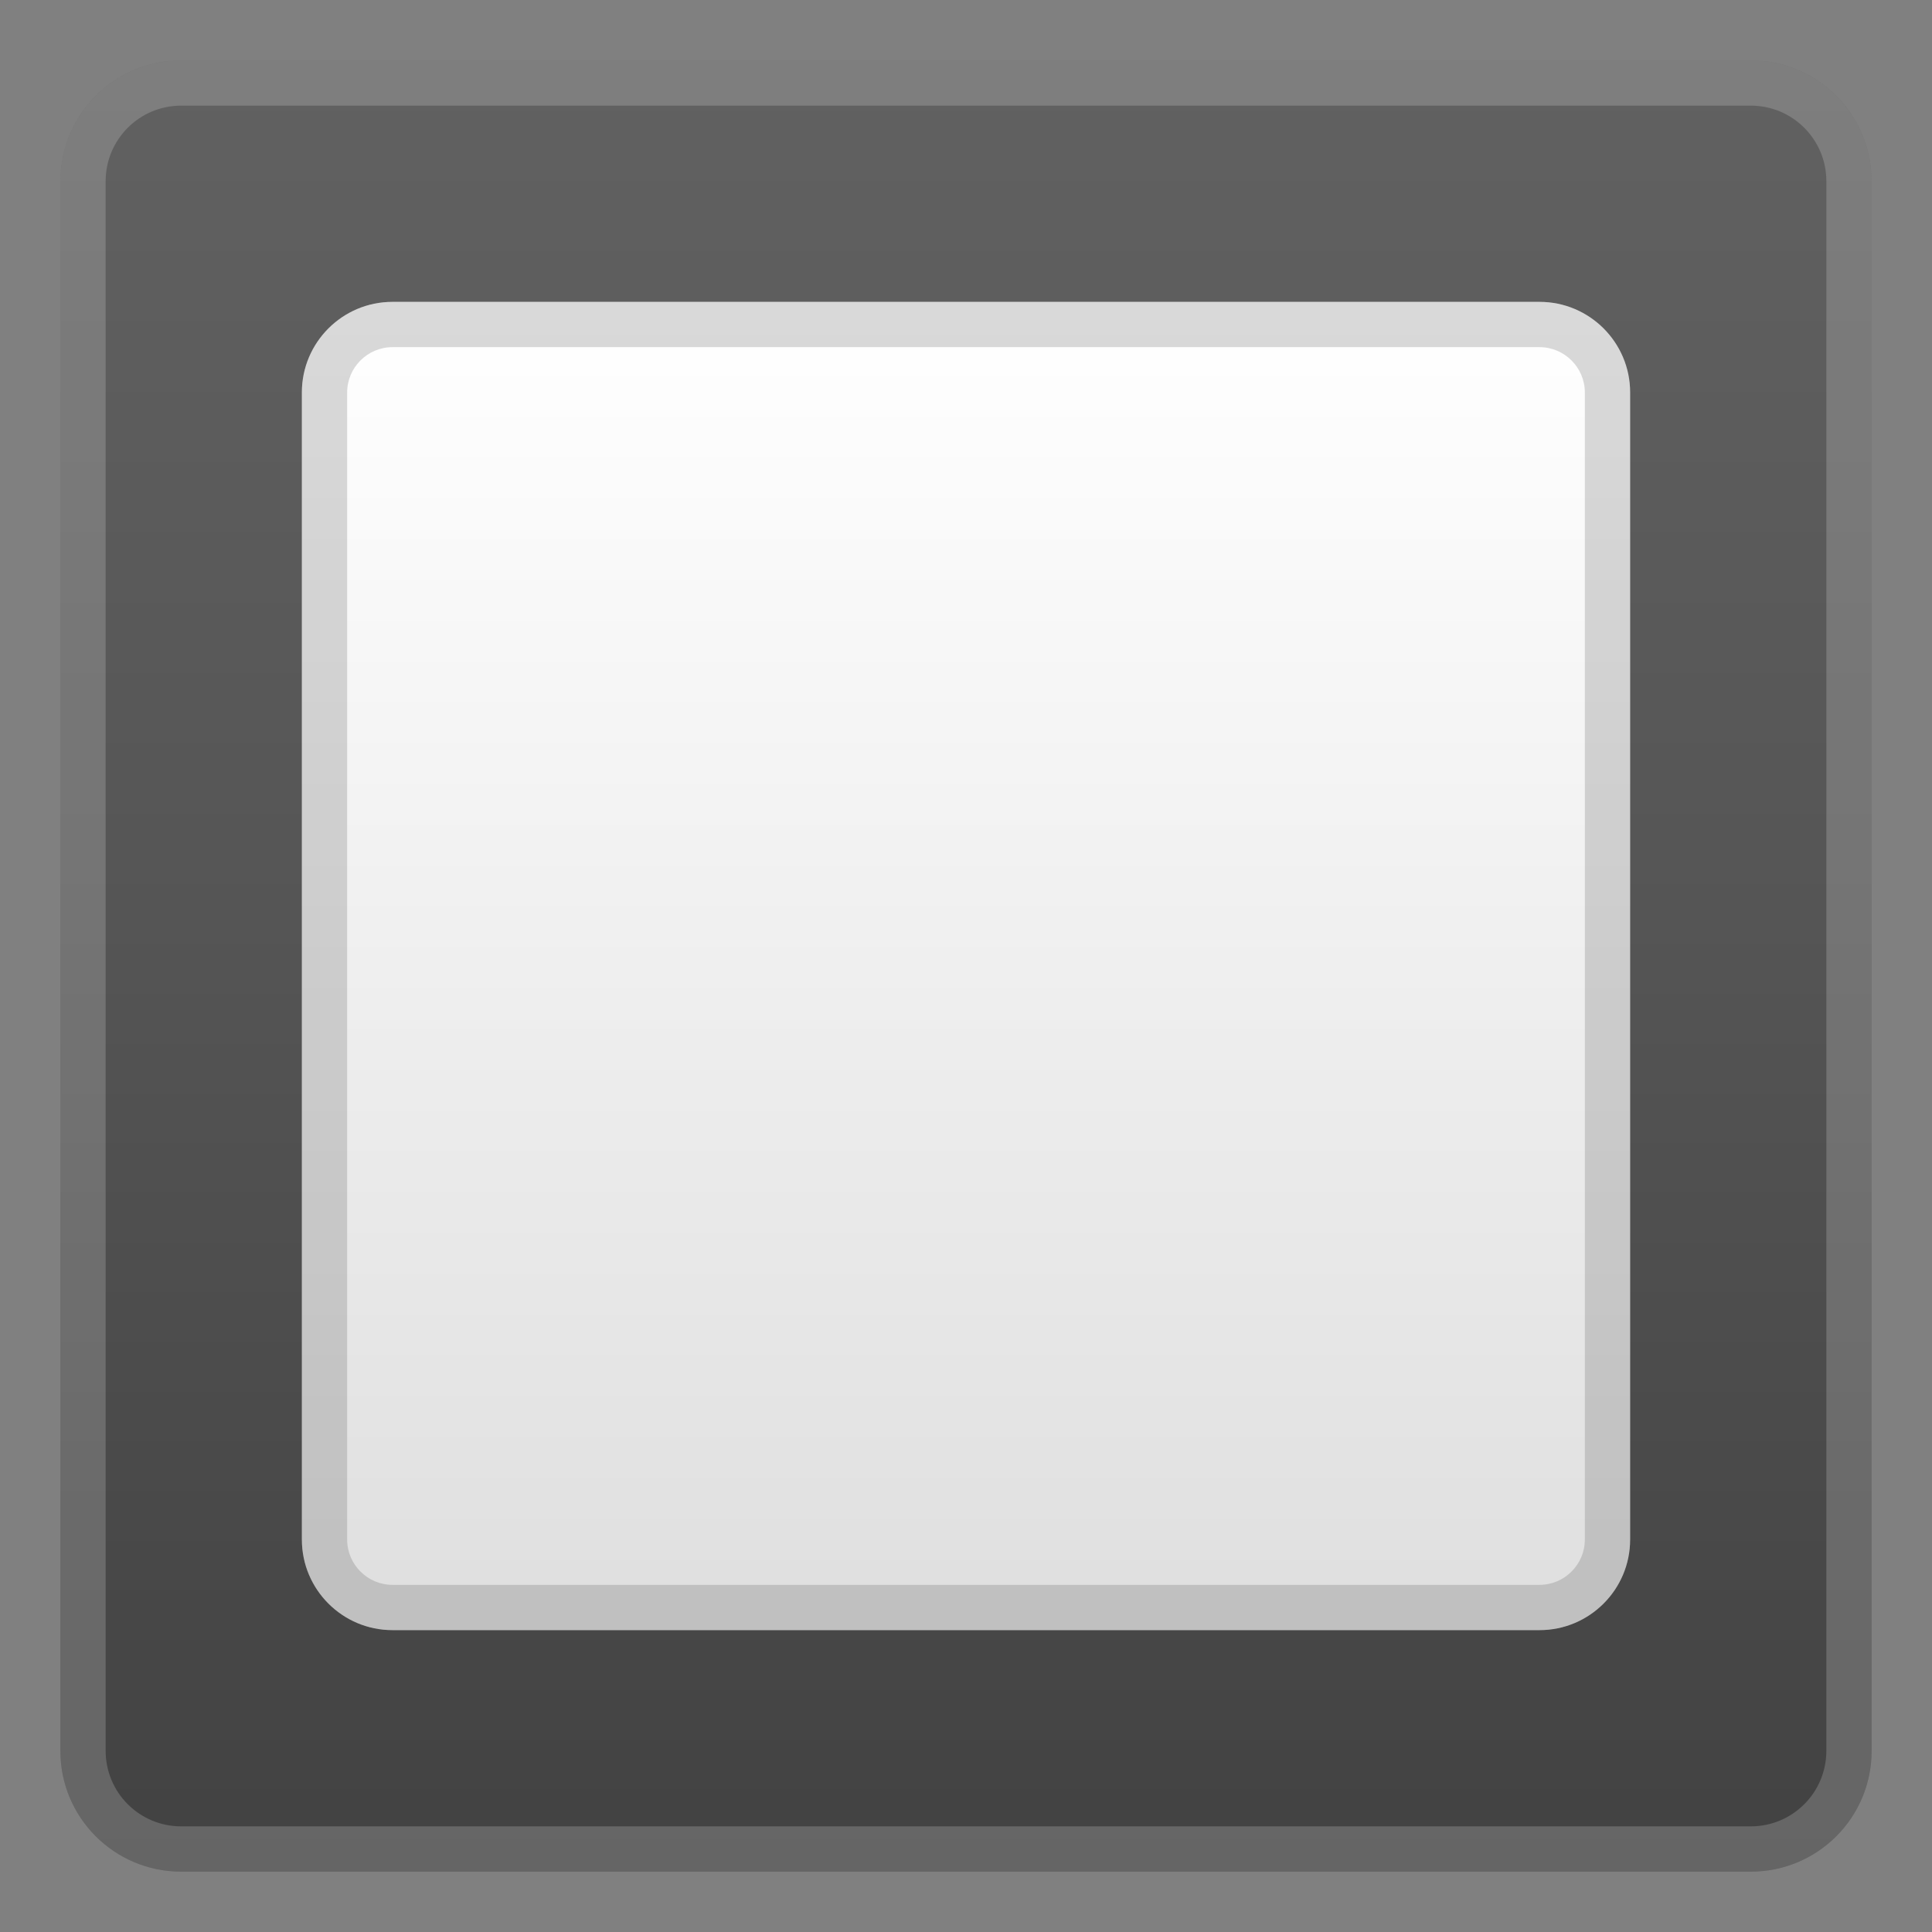
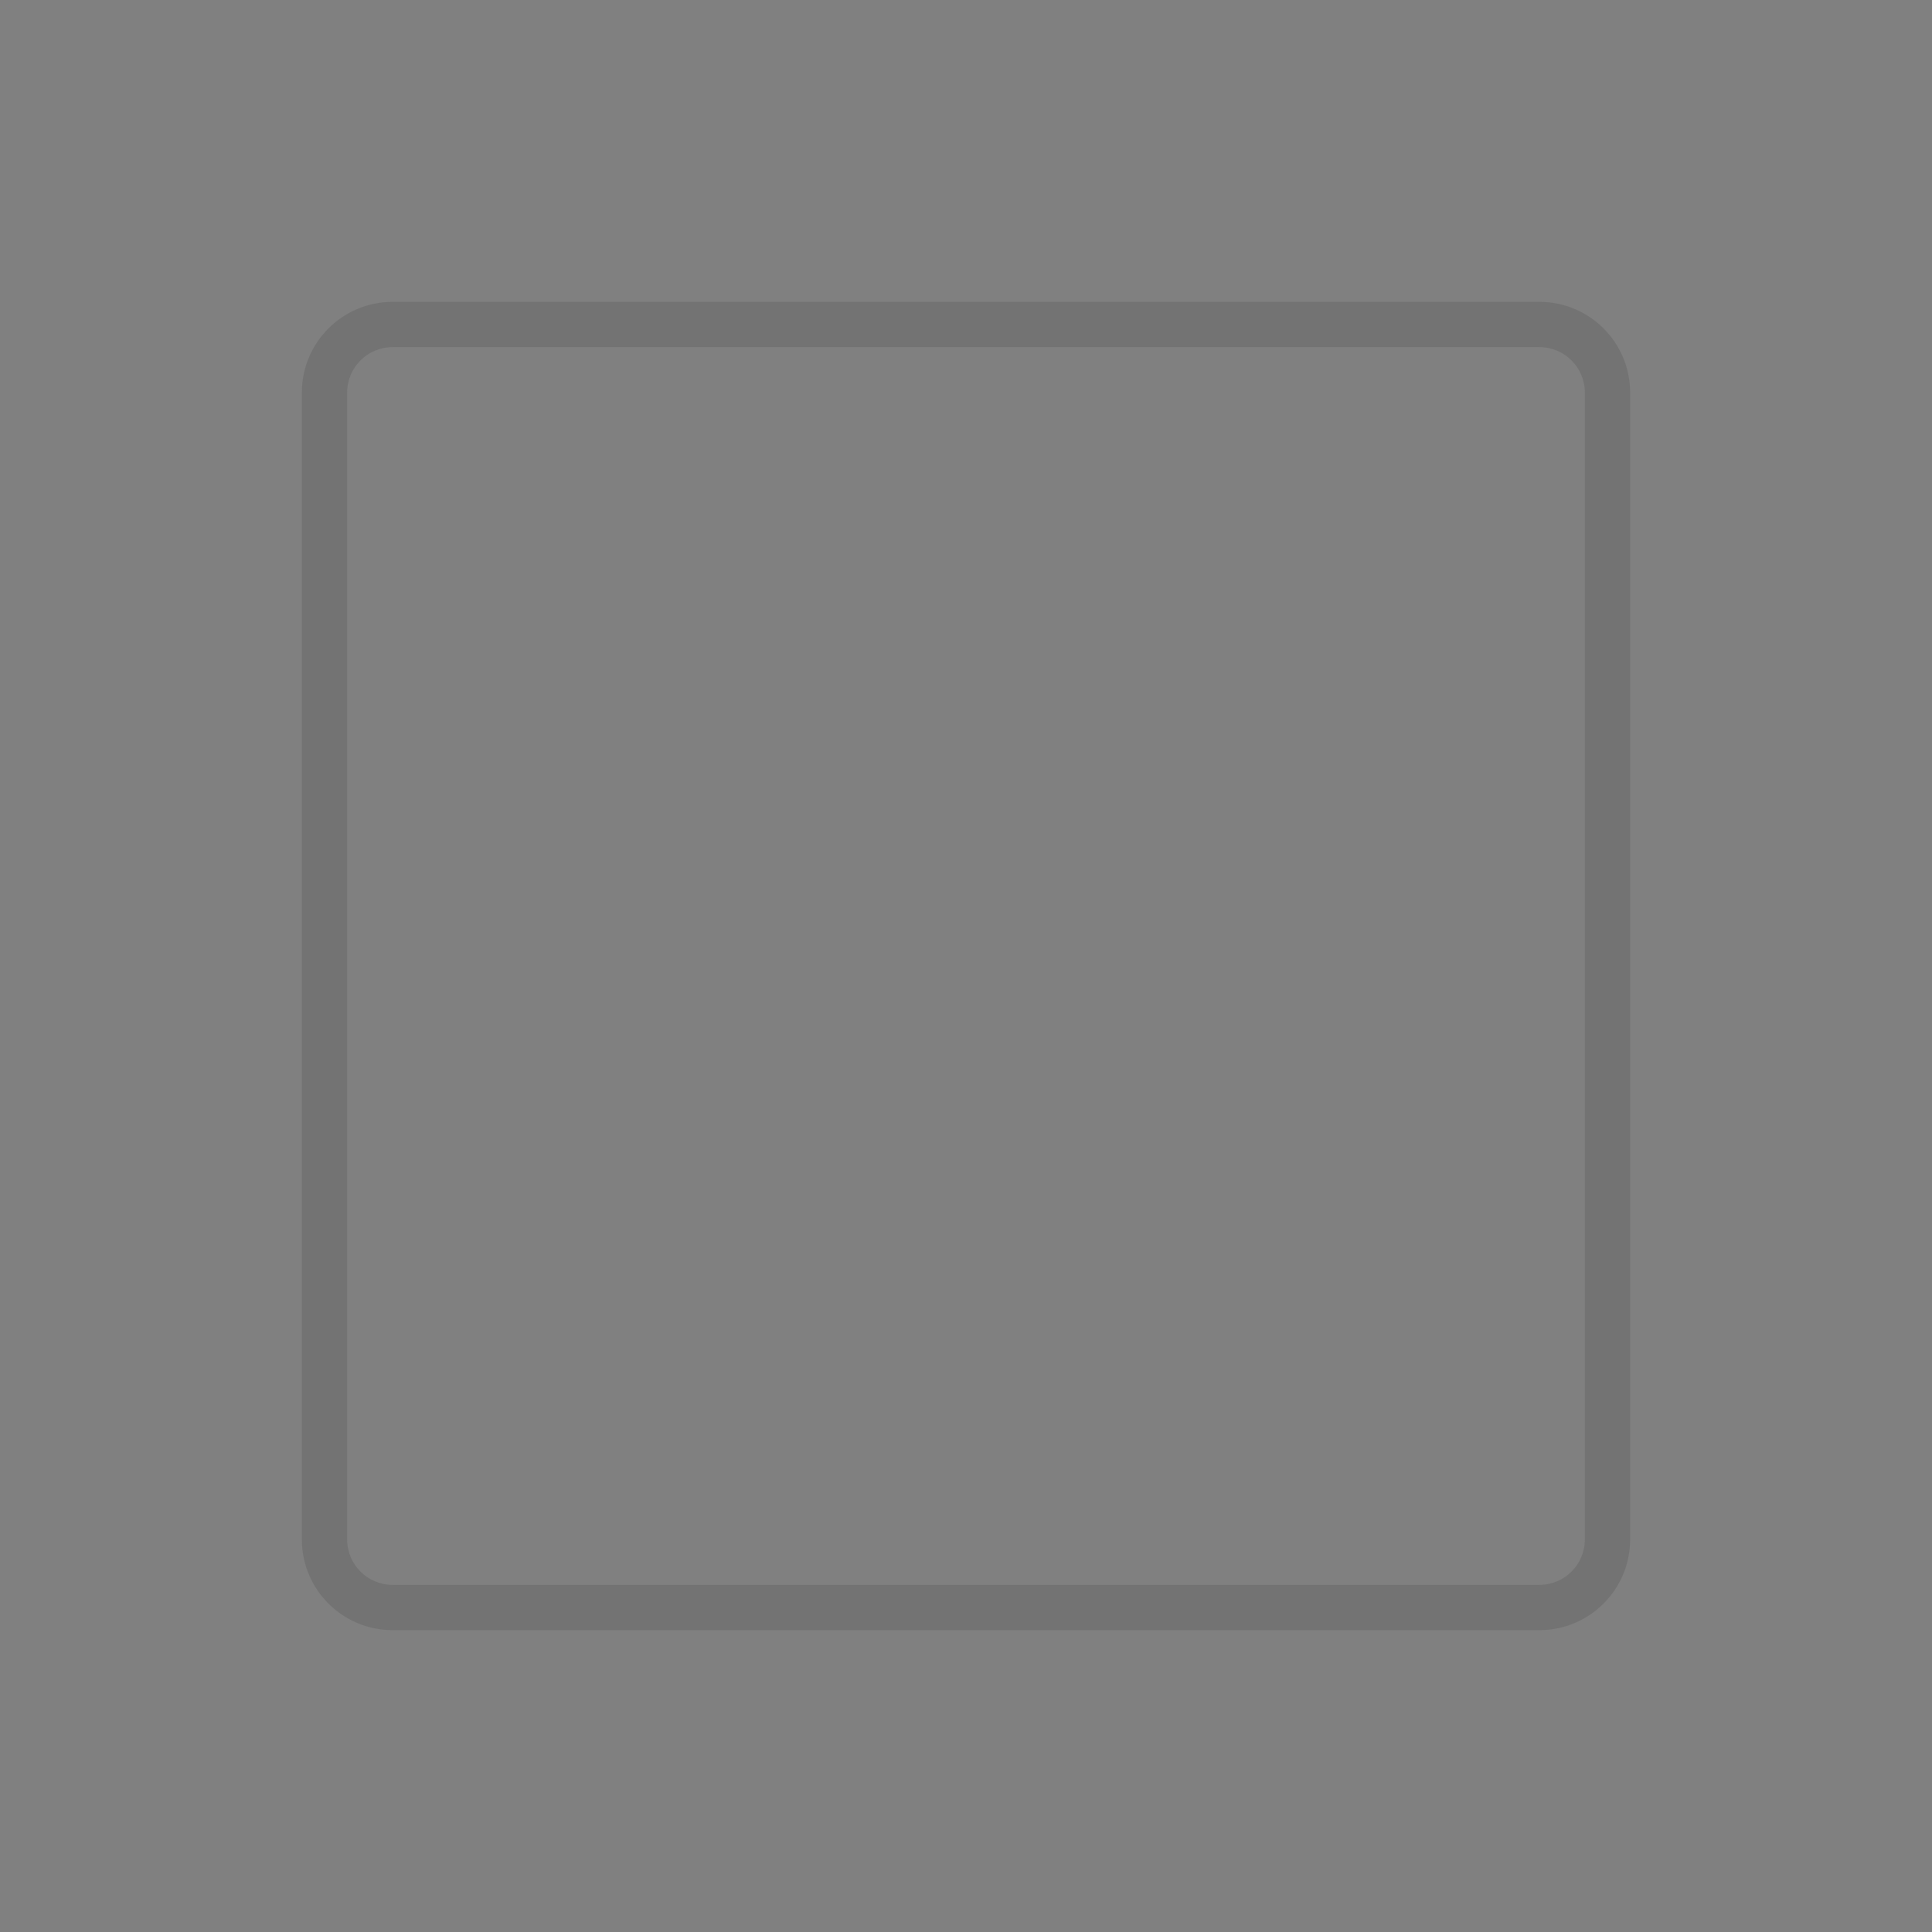
<svg xmlns="http://www.w3.org/2000/svg" width="128" height="128" style="enable-background:new 0 0 128 128;">
  <rect width="100%" height="100%" fill="#808080" stroke="none" />
  <g>
    <linearGradient id="SVGID_1_" gradientUnits="userSpaceOnUse" x1="64" x2="64" y1="5" y2="123.469">
      <stop offset="0" style="stop-color:#616161" />
      <stop offset="0.472" style="stop-color:#555555" />
      <stop offset="1" style="stop-color:#424242" />
    </linearGradient>
-     <path d="M116,124H12c-4.42,0-8-3.58-8-8V12c0-4.42,3.58-8,8-8h104c4.42,0,8,3.58,8,8v104 C124,120.42,120.42,124,116,124z" style="fill:url(#SVGID_1_);" />
    <g style="opacity:0.2;">
-       <path d="M116,7c2.76,0,5,2.24,5,5v104c0,2.76-2.24,5-5,5H12c-2.76,0-5-2.24-5-5V12c0-2.76,2.24-5,5-5H116 M116,4H12c-4.42,0-8,3.58-8,8v104c0,4.42,3.58,8,8,8h104c4.42,0,8-3.58,8-8V12C124,7.58,120.42,4,116,4L116,4z" style="fill:#EEEEEE;" />
-     </g>
+       </g>
    <linearGradient id="SVGID_2_" gradientUnits="userSpaceOnUse" x1="64" x2="64" y1="20.822" y2="104.692">
      <stop offset="0" style="stop-color:#FFFFFF" />
      <stop offset="1" style="stop-color:#E0E0E0" />
    </linearGradient>
-     <path d="M102,108H26c-3.31,0-6-2.69-6-6V26c0-3.31,2.69-6,6-6h76c3.31,0,6,2.69,6,6v76 C108,105.31,105.31,108,102,108z" style="fill:url(#SVGID_2_);" />
    <g style="opacity:0.2;">
      <path d="M102,23c1.65,0,3,1.35,3,3v76c0,1.65-1.35,3-3,3H26c-1.65,0-3-1.35-3-3V26c0-1.65,1.35-3,3-3H102 M102,20H26c-3.31,0-6,2.69-6,6v76c0,3.31,2.69,6,6,6h76c3.31,0,6-2.69,6-6V26C108,22.69,105.31,20,102,20L102,20z" style="fill:#424242;" />
    </g>
  </g>
</svg>